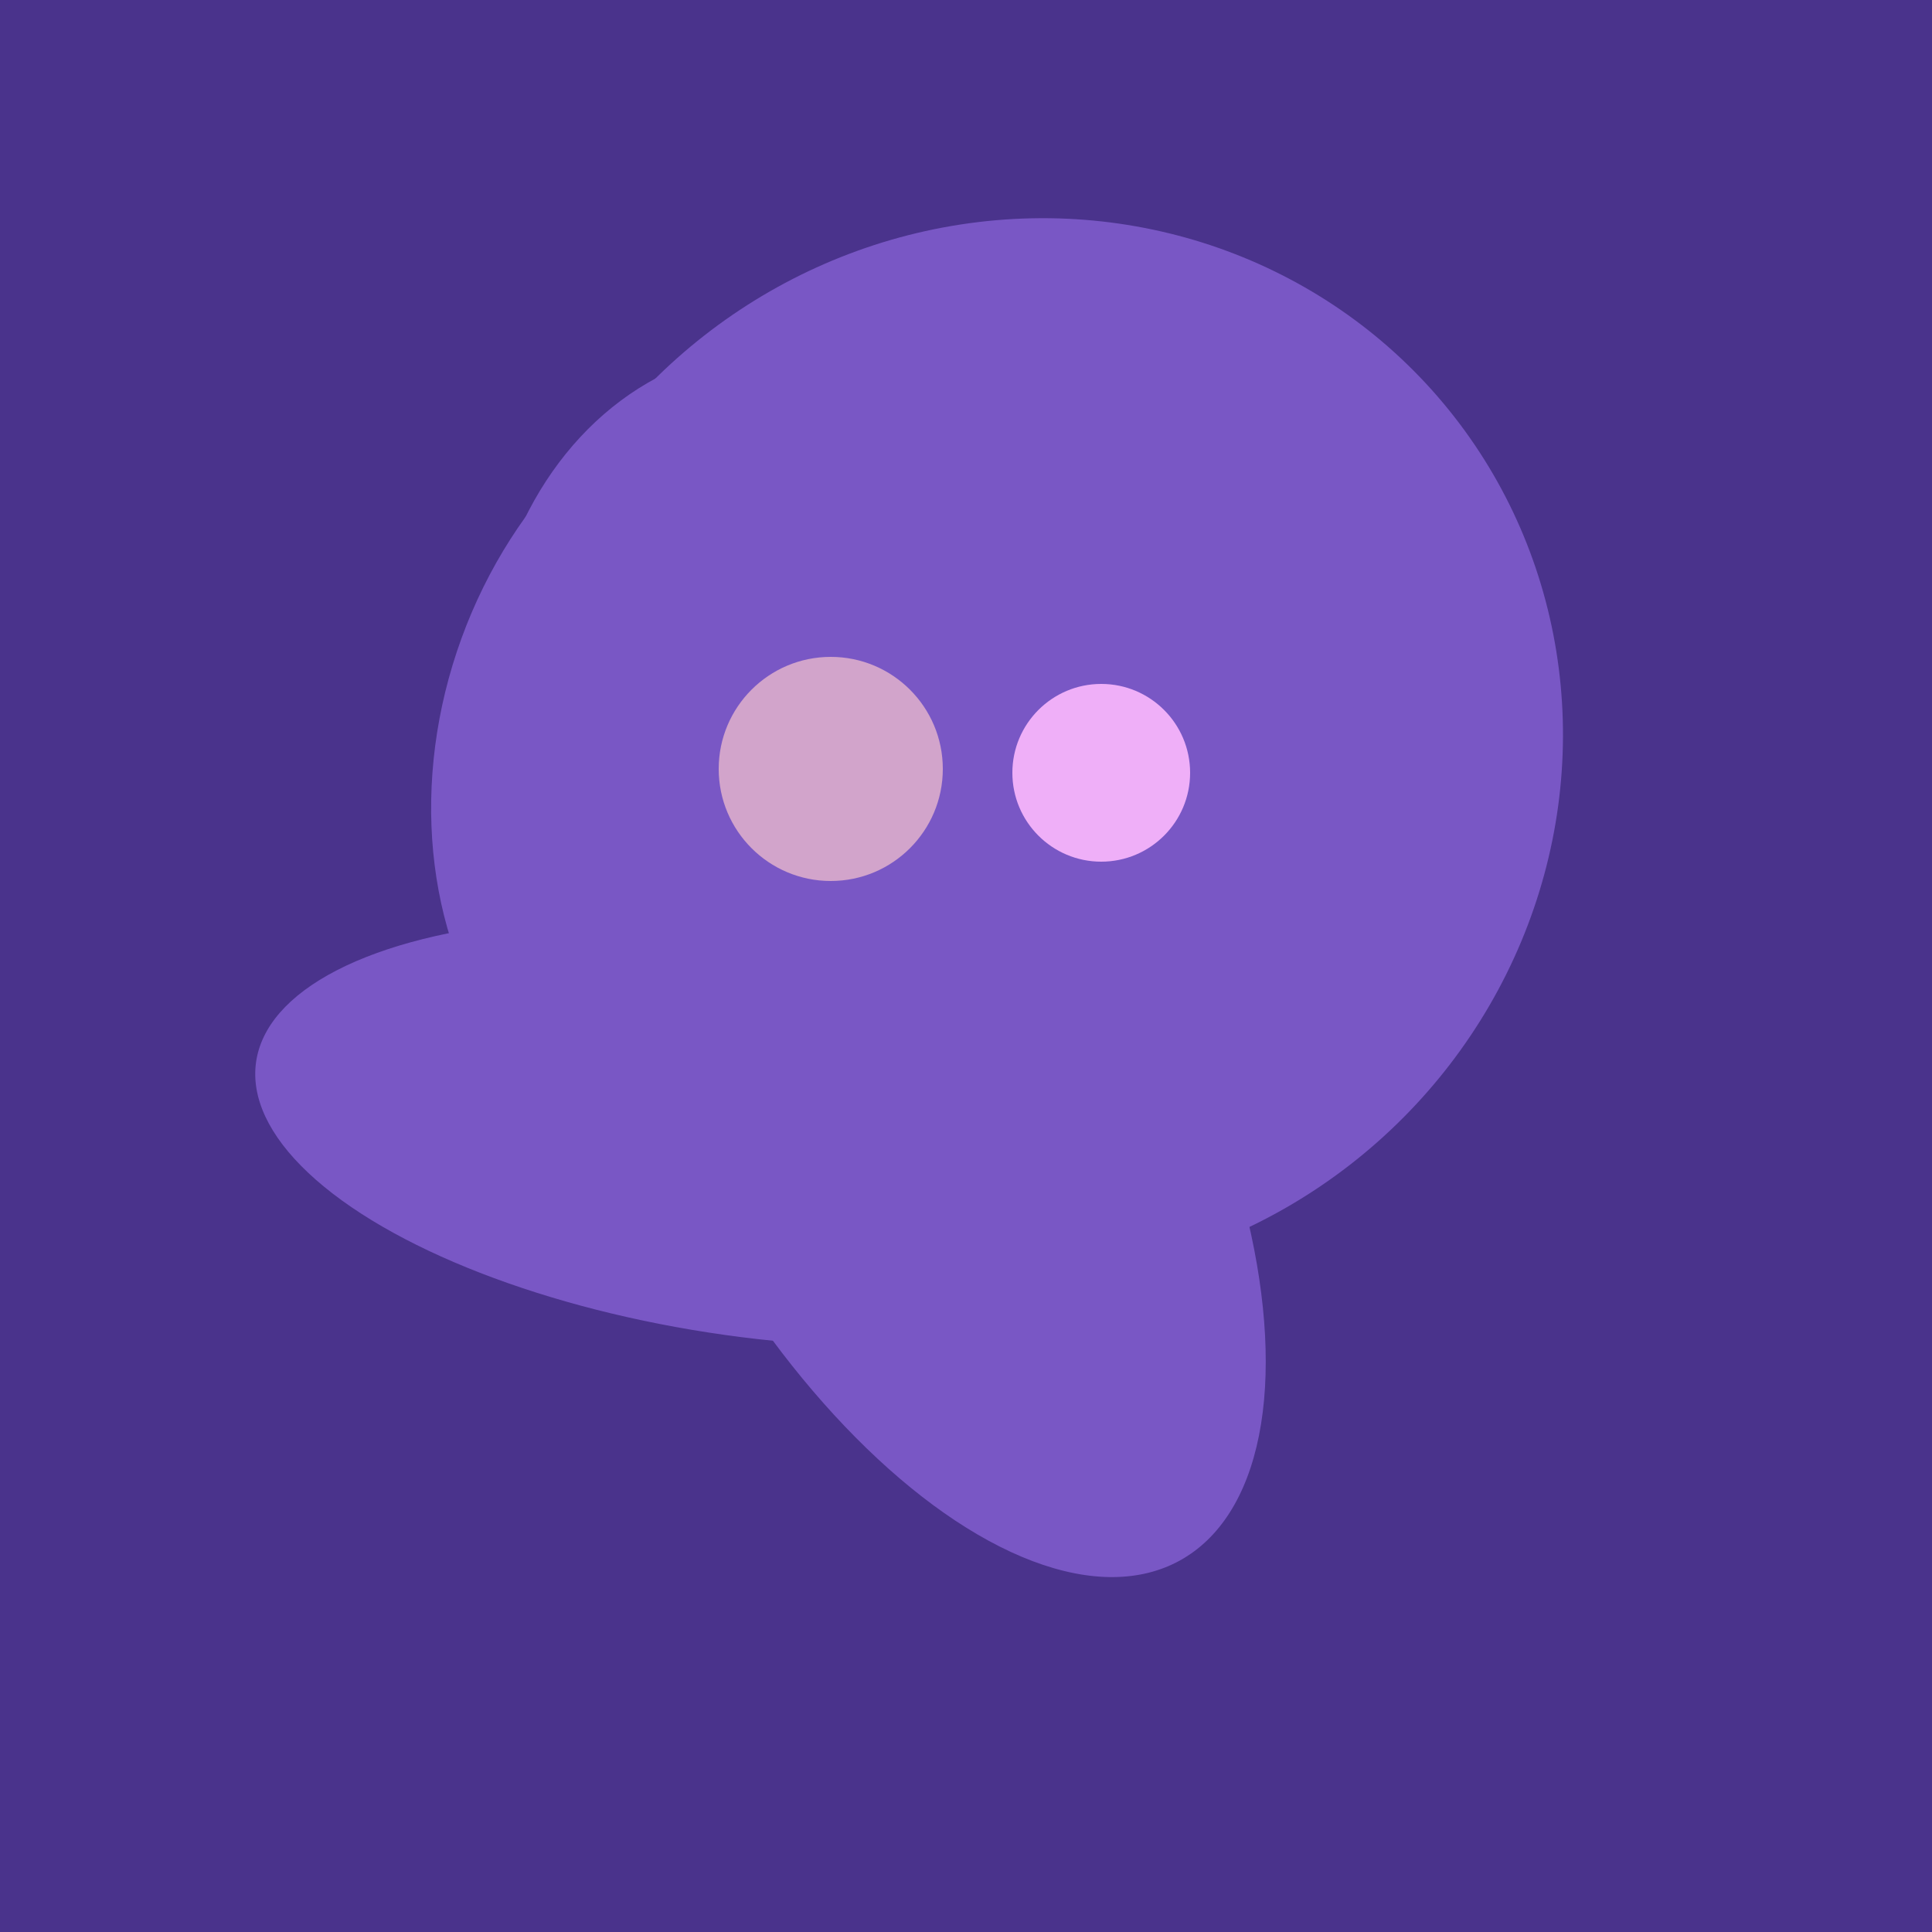
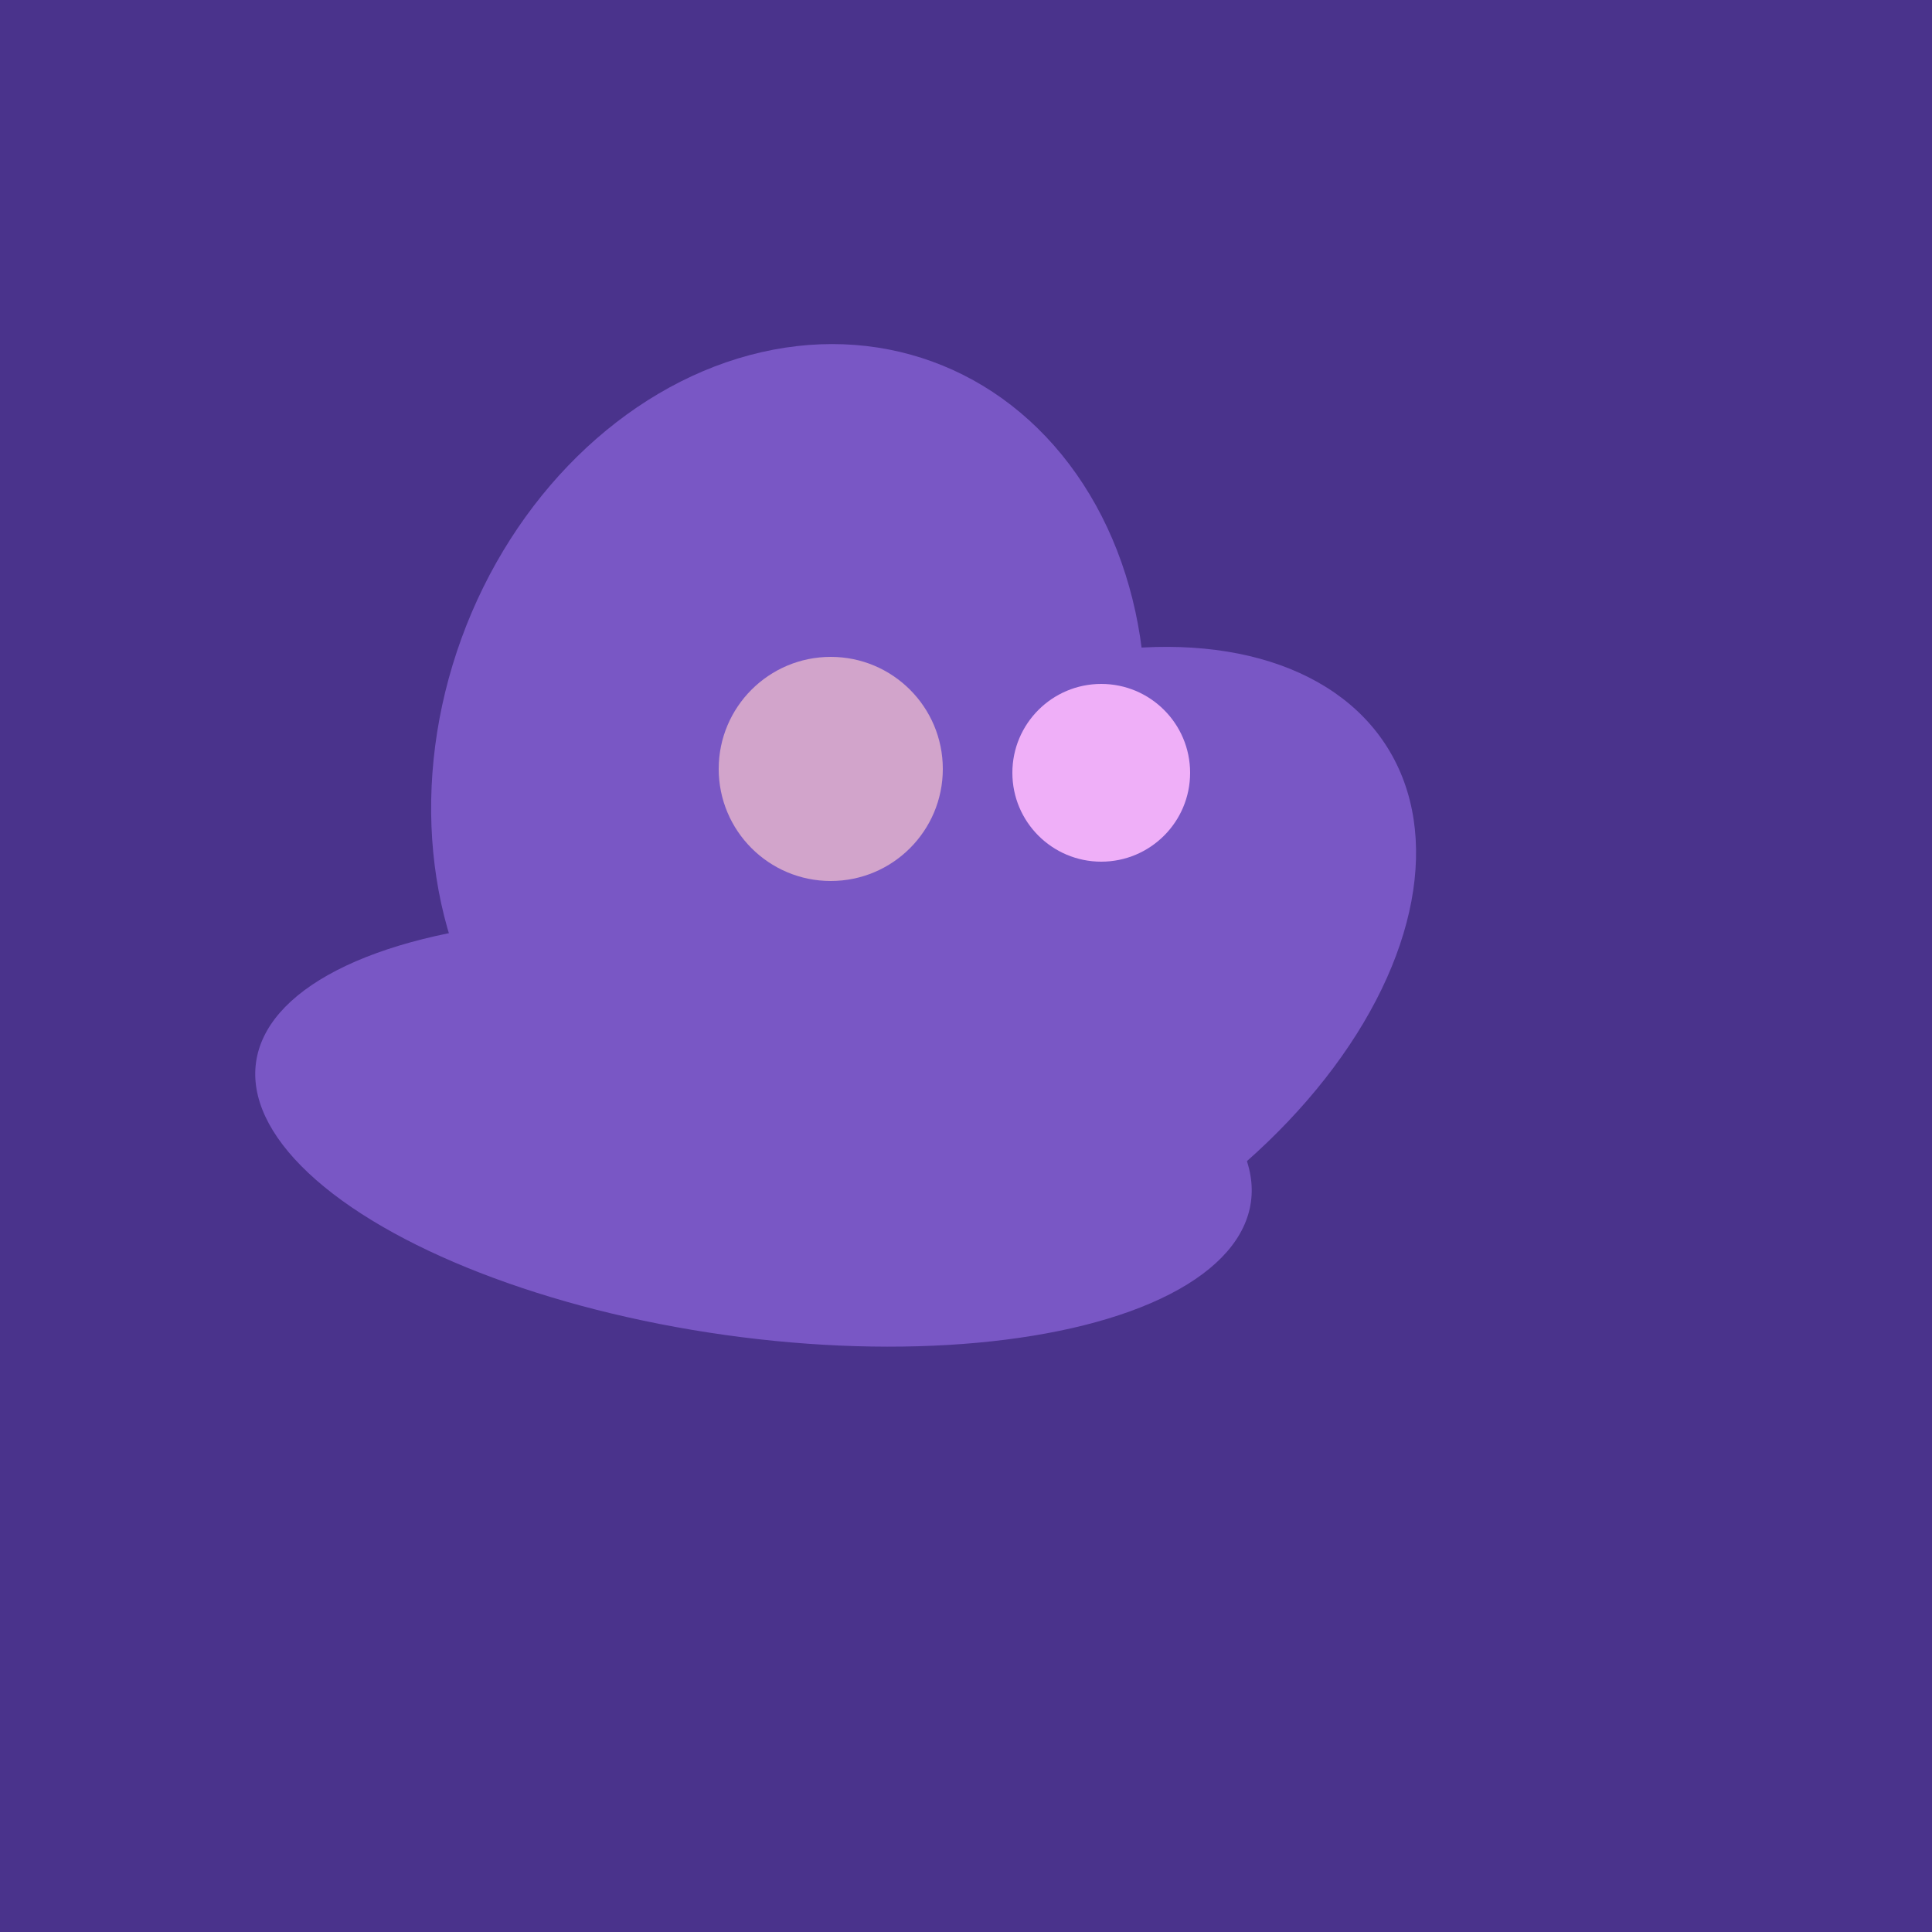
<svg xmlns="http://www.w3.org/2000/svg" width="500" height="500">
  <rect width="500" height="500" fill="#4a338c" />
-   <ellipse cx="264" cy="260" rx="55" ry="51" transform="rotate(185, 264, 260)" fill="rgb(121,87,197)" />
-   <ellipse cx="209" cy="190" rx="101" ry="83" transform="rotate(258, 209, 190)" fill="rgb(121,87,197)" />
-   <ellipse cx="239" cy="284" rx="67" ry="137" transform="rotate(151, 239, 284)" fill="rgb(121,87,197)" />
-   <ellipse cx="266" cy="194" rx="140" ry="136" transform="rotate(142, 266, 194)" fill="rgb(121,87,197)" />
  <ellipse cx="259" cy="256" rx="118" ry="74" transform="rotate(328, 259, 256)" fill="rgb(121,87,197)" />
  <ellipse cx="195" cy="293" rx="53" ry="130" transform="rotate(98, 195, 293)" fill="rgb(121,87,197)" />
  <ellipse cx="204" cy="196" rx="90" ry="109" transform="rotate(20, 204, 196)" fill="rgb(121,87,197)" />
  <circle cx="215" cy="199" r="29" fill="rgb(210,164,203)" />
  <circle cx="285" cy="200" r="23" fill="rgb(239,175,248)" />
</svg>